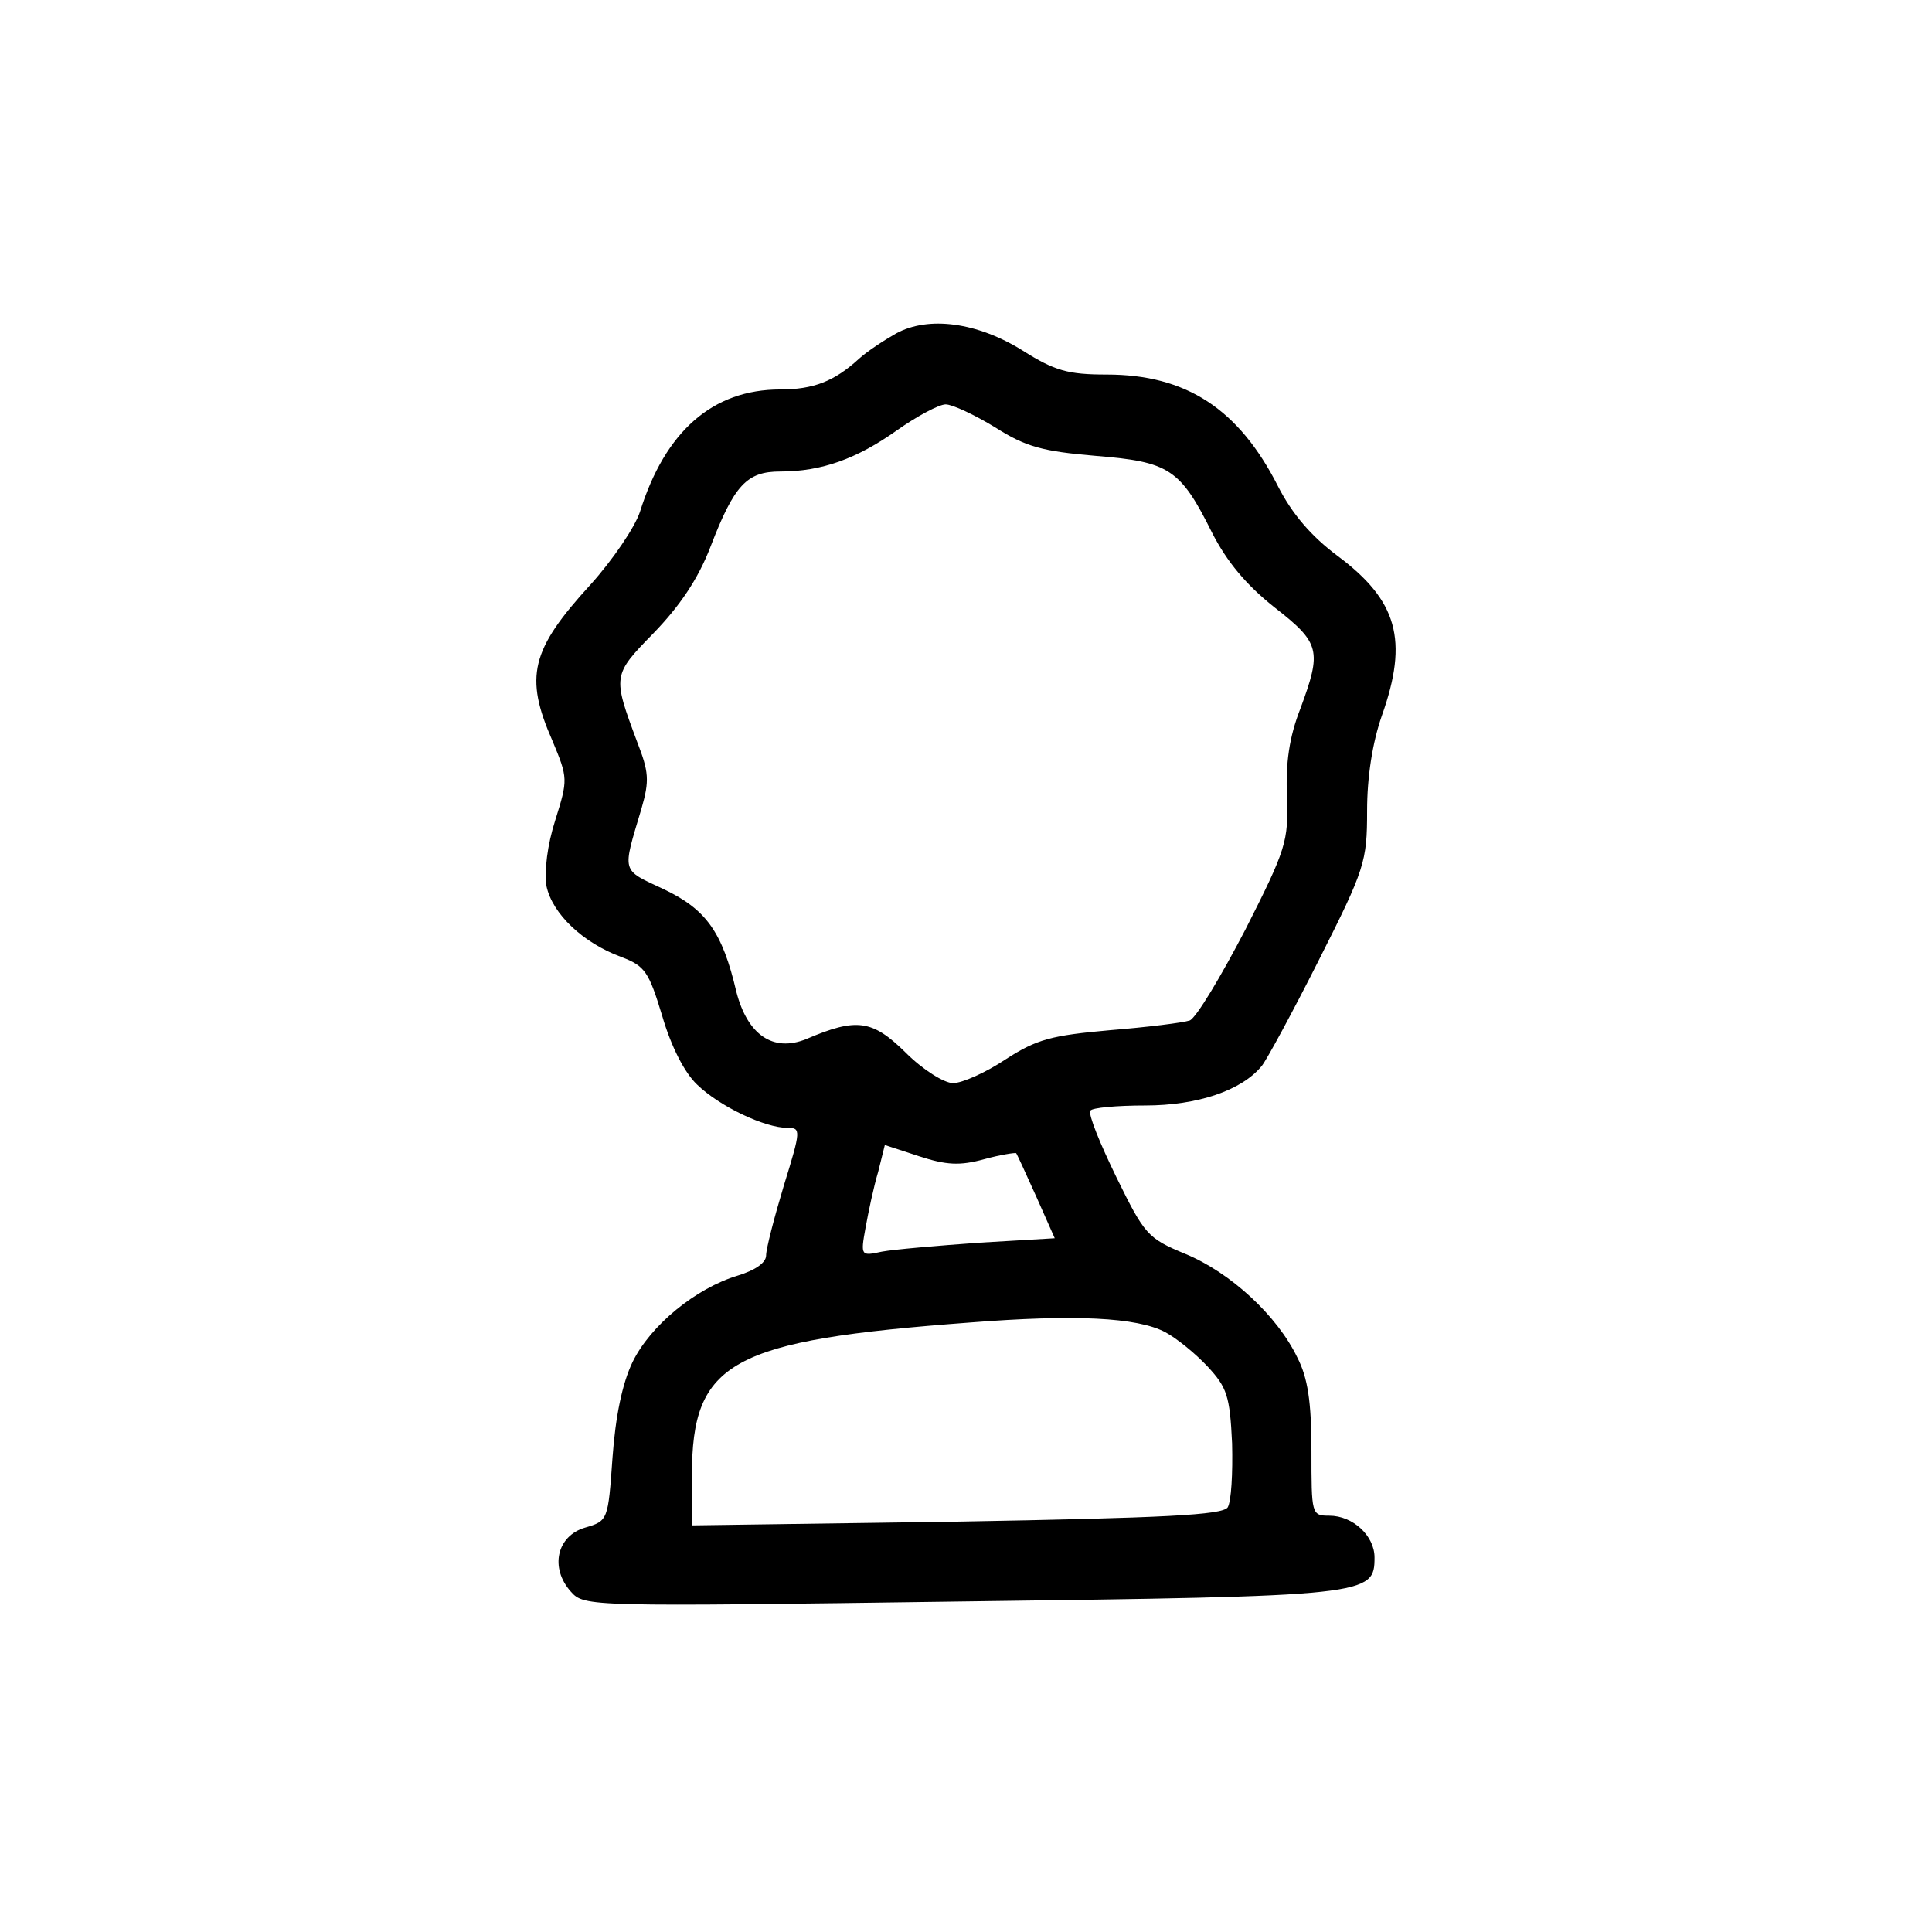
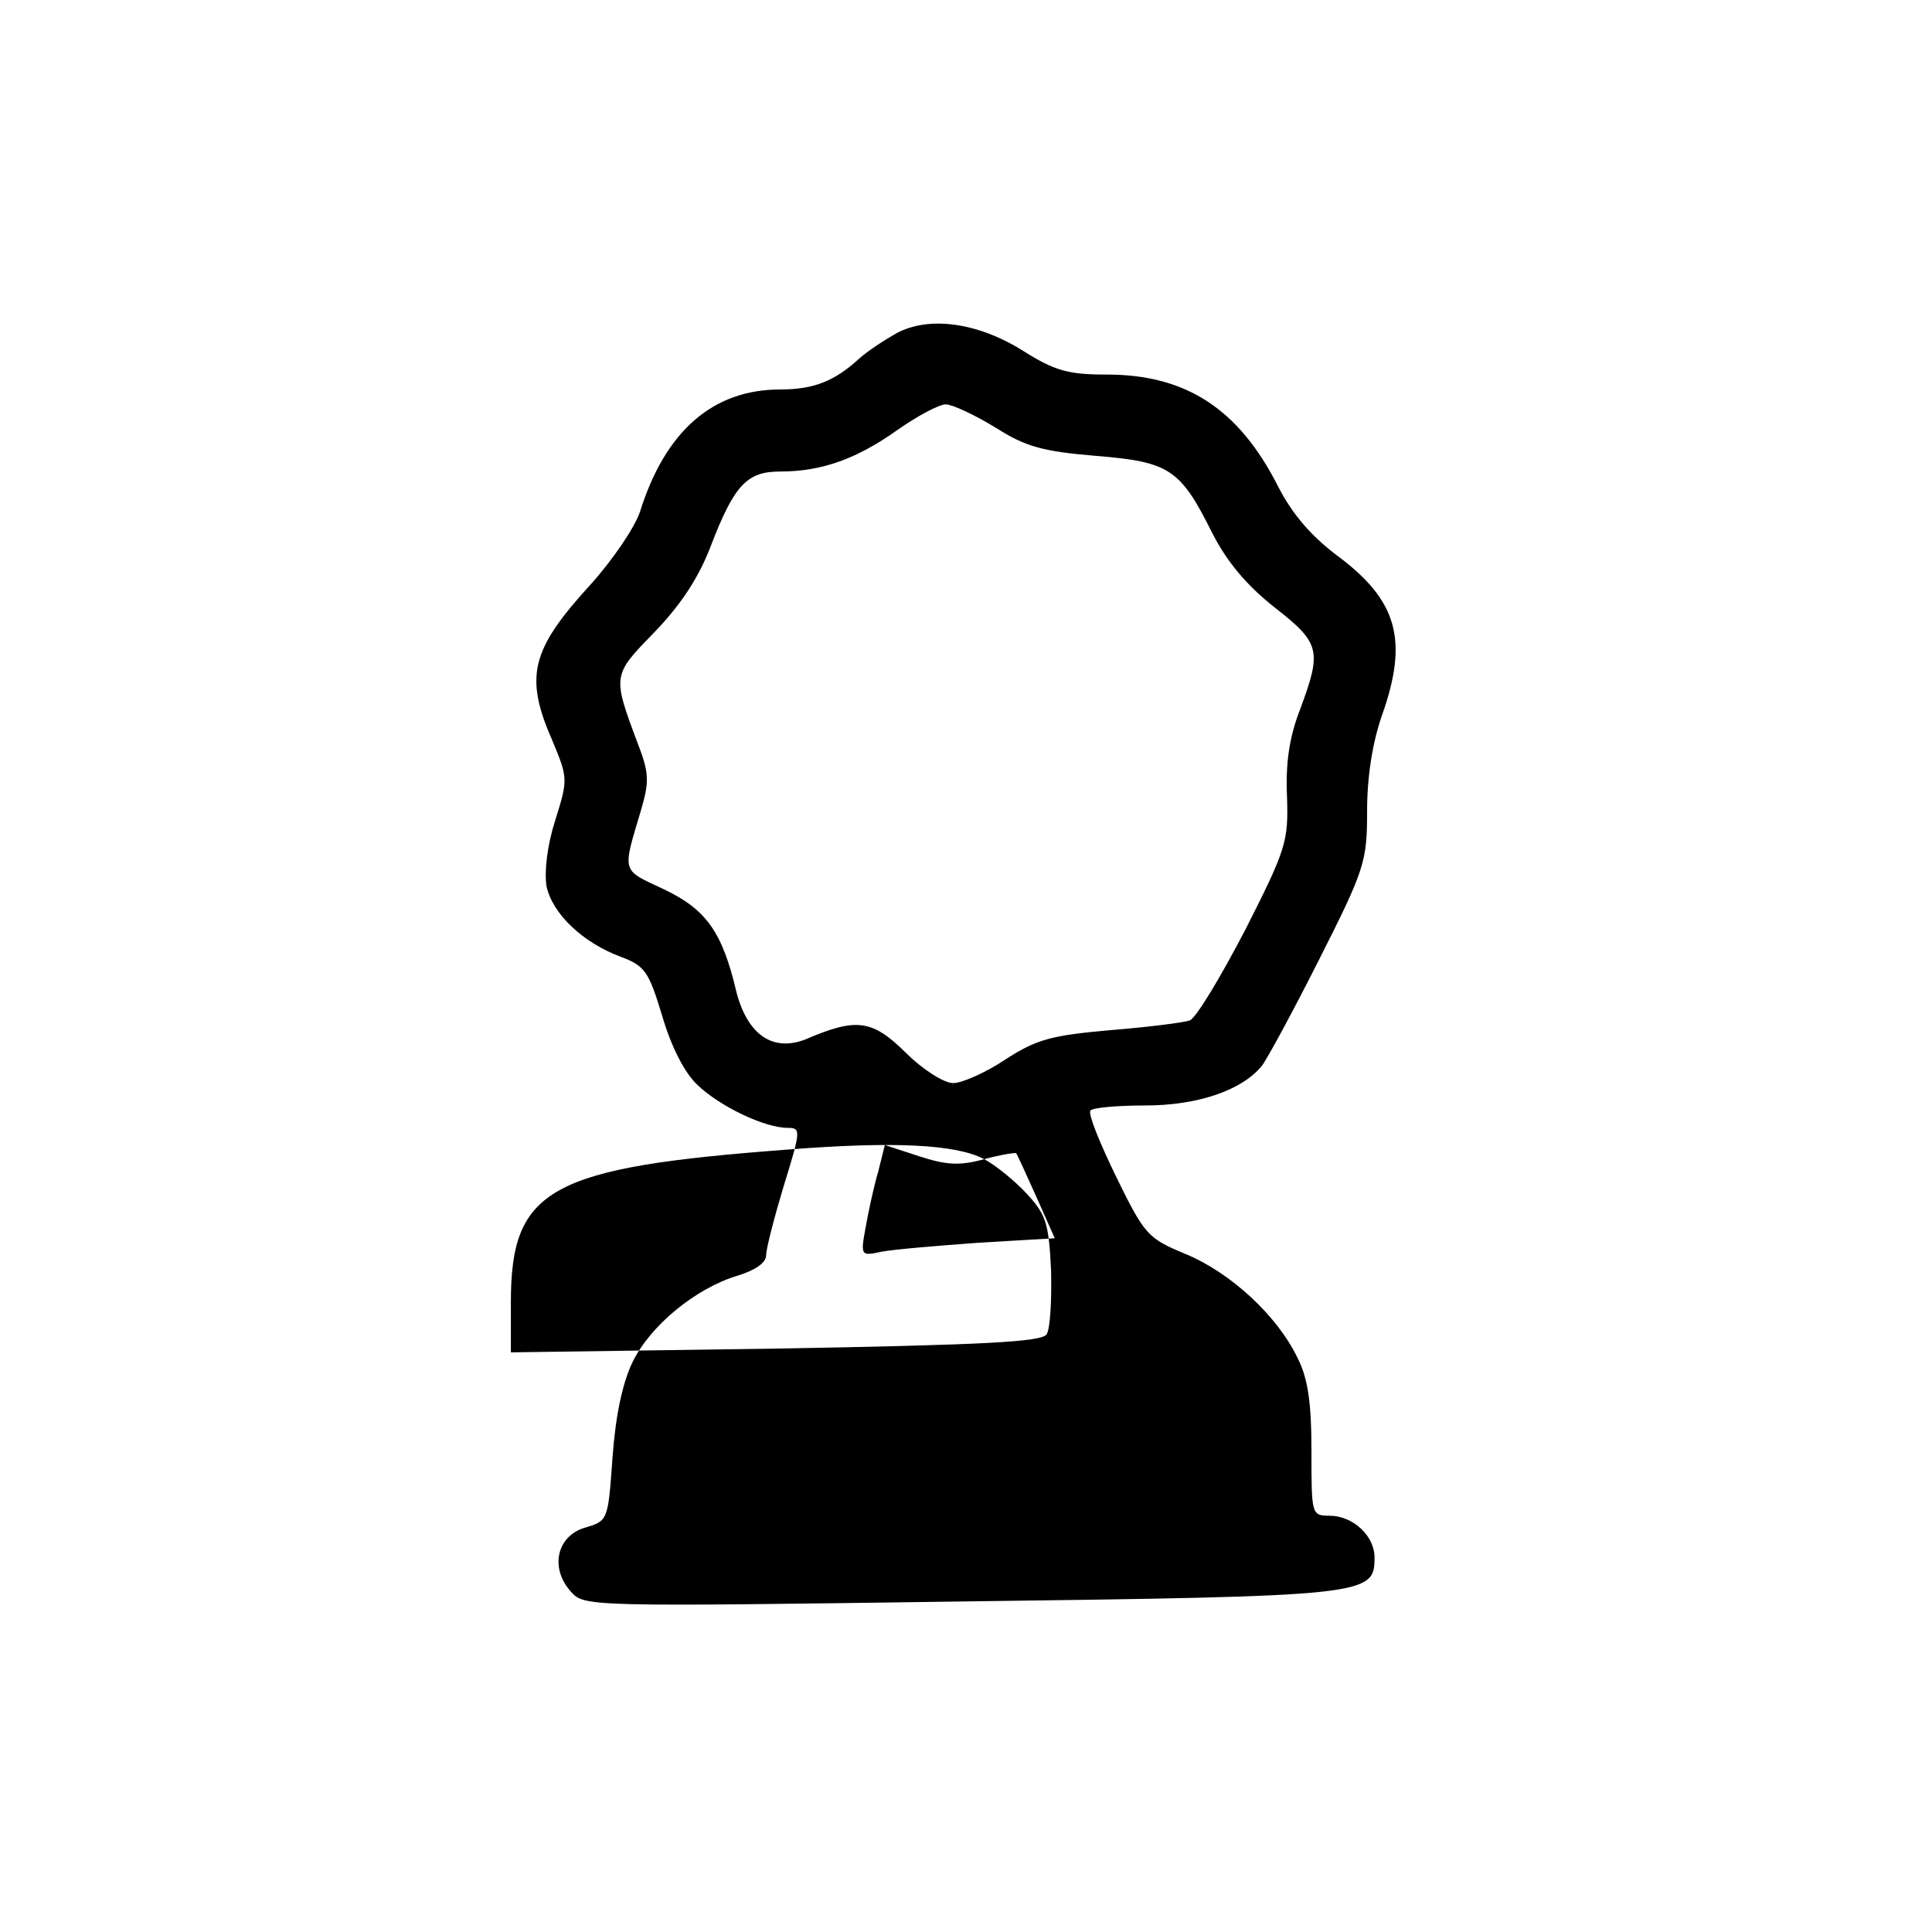
<svg xmlns="http://www.w3.org/2000/svg" fill="#000000" width="800px" height="800px" version="1.1" viewBox="144 144 512 512">
-   <path d="m381.44 232.39c-3.144 1.777-7.668 4.742-9.832 6.719-6.488 5.93-11.996 8.105-20.844 8.105-17.895 0-30.477 11.066-37.164 32.414-1.375 4.152-7.277 12.848-13.176 19.371-15.73 17.195-17.5 24.312-10.027 41.309 4.129 9.883 4.129 10.281 0.785 20.953-2.16 6.719-2.949 13.441-2.359 17.59 1.574 7.312 9.637 15.023 19.863 18.777 6.289 2.371 7.273 3.953 10.812 15.617 2.359 8.102 5.898 15.02 9.242 18.184 5.898 5.731 17.895 11.465 23.988 11.465 3.543 0 3.543 0.594-0.98 15.219-2.559 8.5-4.719 16.801-4.719 18.578 0 1.977-2.949 3.953-7.473 5.34-11.207 3.359-23.203 13.242-27.922 22.926-2.754 5.734-4.523 14.43-5.312 25.301-1.18 16.602-1.18 16.801-7.273 18.578-7.473 2.176-9.438 10.676-3.734 17 3.539 3.953 4.519 3.953 103.82 2.57 107.75-1.383 109.13-1.582 109.13-11.66 0-5.734-5.703-11.07-11.996-11.07-4.719 0-4.719-0.395-4.719-17.195 0-13.047-0.984-19.371-3.738-24.707-5.309-11.07-17.695-22.535-29.691-27.477-10.027-4.148-10.812-5.137-18.285-20.359-4.328-8.895-7.473-16.602-6.883-17.59 0.391-0.789 7.078-1.383 14.551-1.383 13.766 0 25.562-3.953 30.871-10.477 1.18-1.383 8.062-14.035 15.141-28.066 12.191-24.117 12.781-26.094 12.781-39.531 0-8.895 1.379-17.988 3.934-25.301 7.078-19.965 4.129-30.441-11.797-42.301-6.883-5.137-11.996-11.066-15.73-18.379-10.422-20.559-24.383-29.648-45.426-29.648-10.223 0-13.766-0.988-22.219-6.328-11.996-7.508-24.973-9.289-33.625-4.543zm26.348 24.902c8.062 5.141 12.586 6.324 26.547 7.512 19.469 1.582 22.418 3.359 30.871 20.359 3.934 7.707 9.047 13.836 16.52 19.766 12.191 9.488 12.586 11.465 6.883 26.879-2.949 7.512-3.934 14.43-3.539 23.324 0.391 11.859-0.199 13.836-11.012 35.184-6.492 12.453-12.98 23.324-14.75 24.113-1.77 0.594-11.207 1.781-21.039 2.57-15.535 1.383-19.469 2.371-27.727 7.707-5.309 3.559-11.602 6.328-13.961 6.328s-8.062-3.559-12.586-8.105c-8.848-8.695-12.977-9.289-26.348-3.559-8.848 3.559-15.535-1.184-18.484-12.449-3.734-16.012-8.062-21.941-19.27-27.277-11.406-5.34-11.012-4.152-5.898-21.348 2.16-7.512 1.965-9.688-1.18-17.789-6.492-17.395-6.492-17.594 4.324-28.66 6.883-7.117 11.797-14.23 15.141-22.93 6.293-16.406 9.637-19.961 18.484-19.961 11.012 0 20.254-3.363 30.871-10.871 5.309-3.758 11.211-6.918 12.98-6.918s7.668 2.766 13.172 6.125zm-2.949 193.9c4.328-1.188 8.262-1.777 8.457-1.582 0.195 0.199 2.555 5.336 5.309 11.465l4.914 11.07-20.055 1.184c-11.012 0.793-22.613 1.781-25.758 2.371-5.508 1.188-5.703 1.188-4.328-6.324 0.785-4.348 2.164-10.871 3.344-14.824l1.77-7.113 9.047 2.965c7.273 2.371 10.812 2.566 17.301 0.789zm47.98 45.855c2.949 1.582 7.867 5.535 11.207 9.094 5.113 5.535 5.902 7.707 6.492 20.359 0.195 7.906-0.199 15.414-1.18 16.996-1.574 1.977-16.125 2.769-71.973 3.758l-70 0.988v-13.246c0-30.238 10.223-35.773 73.738-40.52 27.727-2.172 44.242-1.383 51.715 2.57z" />
+   <path d="m381.44 232.39c-3.144 1.777-7.668 4.742-9.832 6.719-6.488 5.93-11.996 8.105-20.844 8.105-17.895 0-30.477 11.066-37.164 32.414-1.375 4.152-7.277 12.848-13.176 19.371-15.73 17.195-17.5 24.312-10.027 41.309 4.129 9.883 4.129 10.281 0.785 20.953-2.16 6.719-2.949 13.441-2.359 17.59 1.574 7.312 9.637 15.023 19.863 18.777 6.289 2.371 7.273 3.953 10.812 15.617 2.359 8.102 5.898 15.02 9.242 18.184 5.898 5.731 17.895 11.465 23.988 11.465 3.543 0 3.543 0.594-0.98 15.219-2.559 8.5-4.719 16.801-4.719 18.578 0 1.977-2.949 3.953-7.473 5.34-11.207 3.359-23.203 13.242-27.922 22.926-2.754 5.734-4.523 14.43-5.312 25.301-1.18 16.602-1.18 16.801-7.273 18.578-7.473 2.176-9.438 10.676-3.734 17 3.539 3.953 4.519 3.953 103.82 2.57 107.75-1.383 109.13-1.582 109.13-11.66 0-5.734-5.703-11.07-11.996-11.07-4.719 0-4.719-0.395-4.719-17.195 0-13.047-0.984-19.371-3.738-24.707-5.309-11.07-17.695-22.535-29.691-27.477-10.027-4.148-10.812-5.137-18.285-20.359-4.328-8.895-7.473-16.602-6.883-17.59 0.391-0.789 7.078-1.383 14.551-1.383 13.766 0 25.562-3.953 30.871-10.477 1.18-1.383 8.062-14.035 15.141-28.066 12.191-24.117 12.781-26.094 12.781-39.531 0-8.895 1.379-17.988 3.934-25.301 7.078-19.965 4.129-30.441-11.797-42.301-6.883-5.137-11.996-11.066-15.73-18.379-10.422-20.559-24.383-29.648-45.426-29.648-10.223 0-13.766-0.988-22.219-6.328-11.996-7.508-24.973-9.289-33.625-4.543zm26.348 24.902c8.062 5.141 12.586 6.324 26.547 7.512 19.469 1.582 22.418 3.359 30.871 20.359 3.934 7.707 9.047 13.836 16.52 19.766 12.191 9.488 12.586 11.465 6.883 26.879-2.949 7.512-3.934 14.43-3.539 23.324 0.391 11.859-0.199 13.836-11.012 35.184-6.492 12.453-12.98 23.324-14.75 24.113-1.77 0.594-11.207 1.781-21.039 2.57-15.535 1.383-19.469 2.371-27.727 7.707-5.309 3.559-11.602 6.328-13.961 6.328s-8.062-3.559-12.586-8.105c-8.848-8.695-12.977-9.289-26.348-3.559-8.848 3.559-15.535-1.184-18.484-12.449-3.734-16.012-8.062-21.941-19.27-27.277-11.406-5.34-11.012-4.152-5.898-21.348 2.16-7.512 1.965-9.688-1.18-17.789-6.492-17.395-6.492-17.594 4.324-28.66 6.883-7.117 11.797-14.23 15.141-22.93 6.293-16.406 9.637-19.961 18.484-19.961 11.012 0 20.254-3.363 30.871-10.871 5.309-3.758 11.211-6.918 12.98-6.918s7.668 2.766 13.172 6.125zm-2.949 193.9c4.328-1.188 8.262-1.777 8.457-1.582 0.195 0.199 2.555 5.336 5.309 11.465l4.914 11.07-20.055 1.184c-11.012 0.793-22.613 1.781-25.758 2.371-5.508 1.188-5.703 1.188-4.328-6.324 0.785-4.348 2.164-10.871 3.344-14.824l1.77-7.113 9.047 2.965c7.273 2.371 10.812 2.566 17.301 0.789zc2.949 1.582 7.867 5.535 11.207 9.094 5.113 5.535 5.902 7.707 6.492 20.359 0.195 7.906-0.199 15.414-1.18 16.996-1.574 1.977-16.125 2.769-71.973 3.758l-70 0.988v-13.246c0-30.238 10.223-35.773 73.738-40.52 27.727-2.172 44.242-1.383 51.715 2.57z" />
</svg>